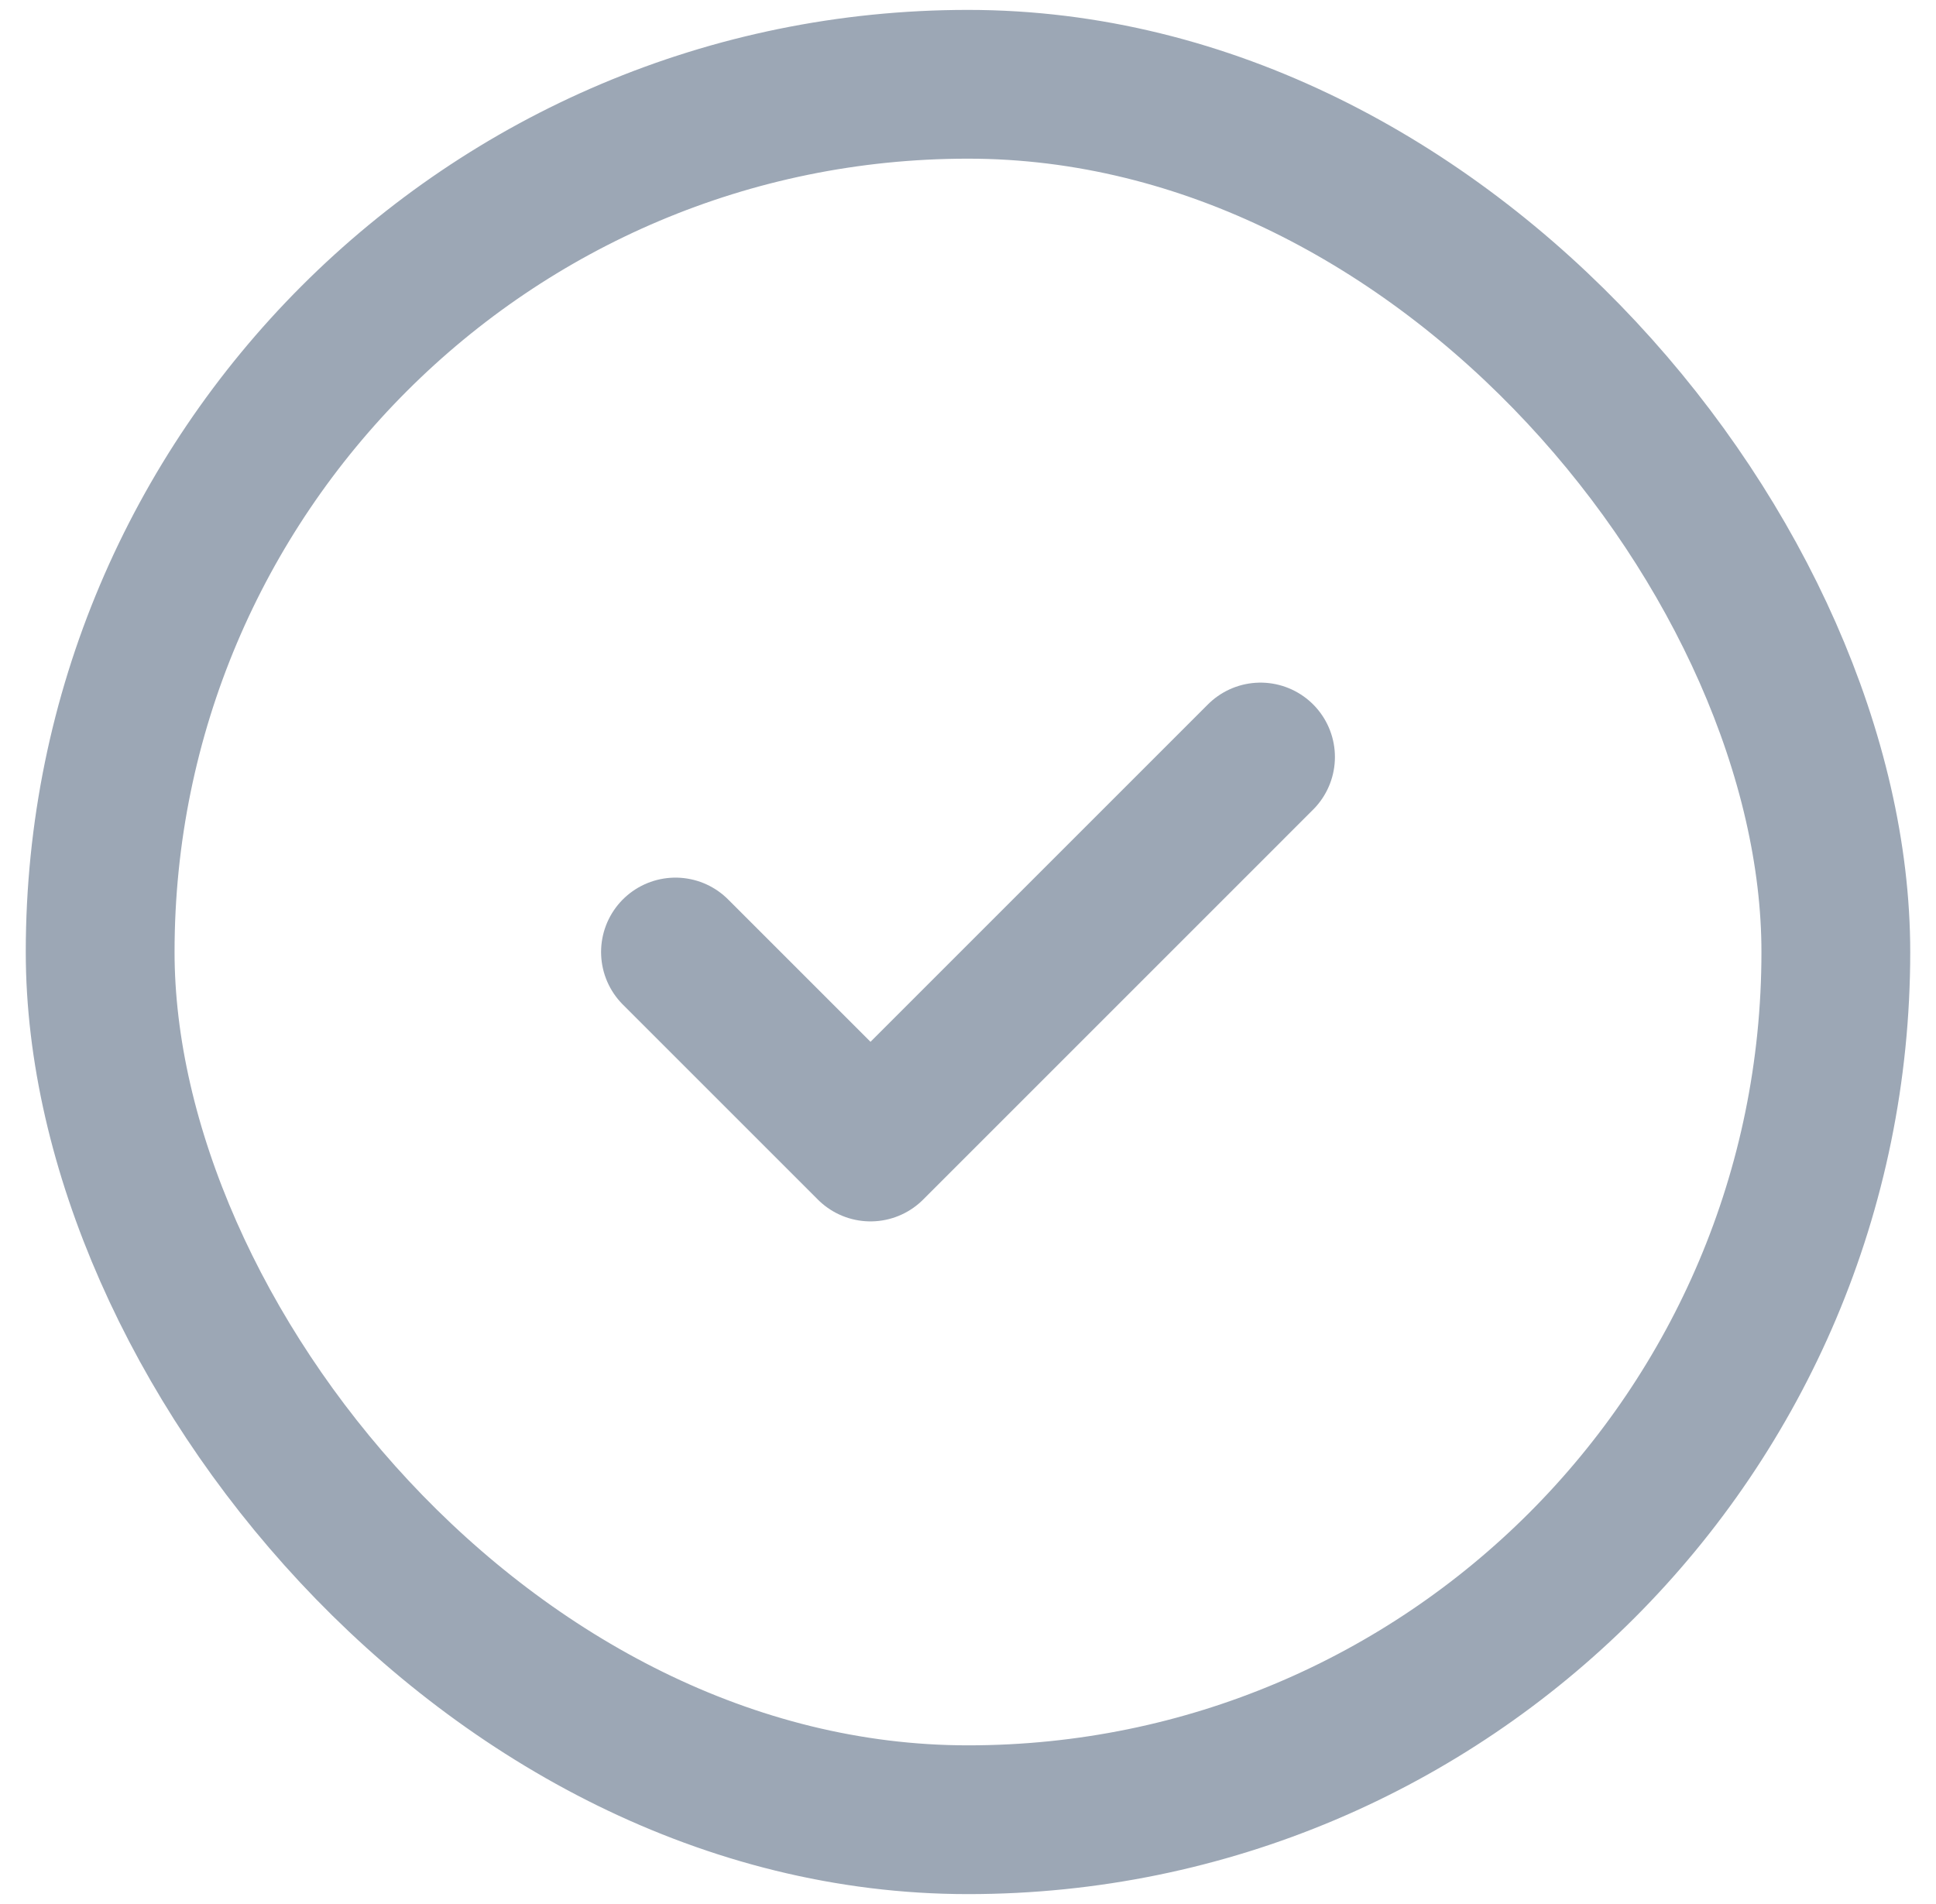
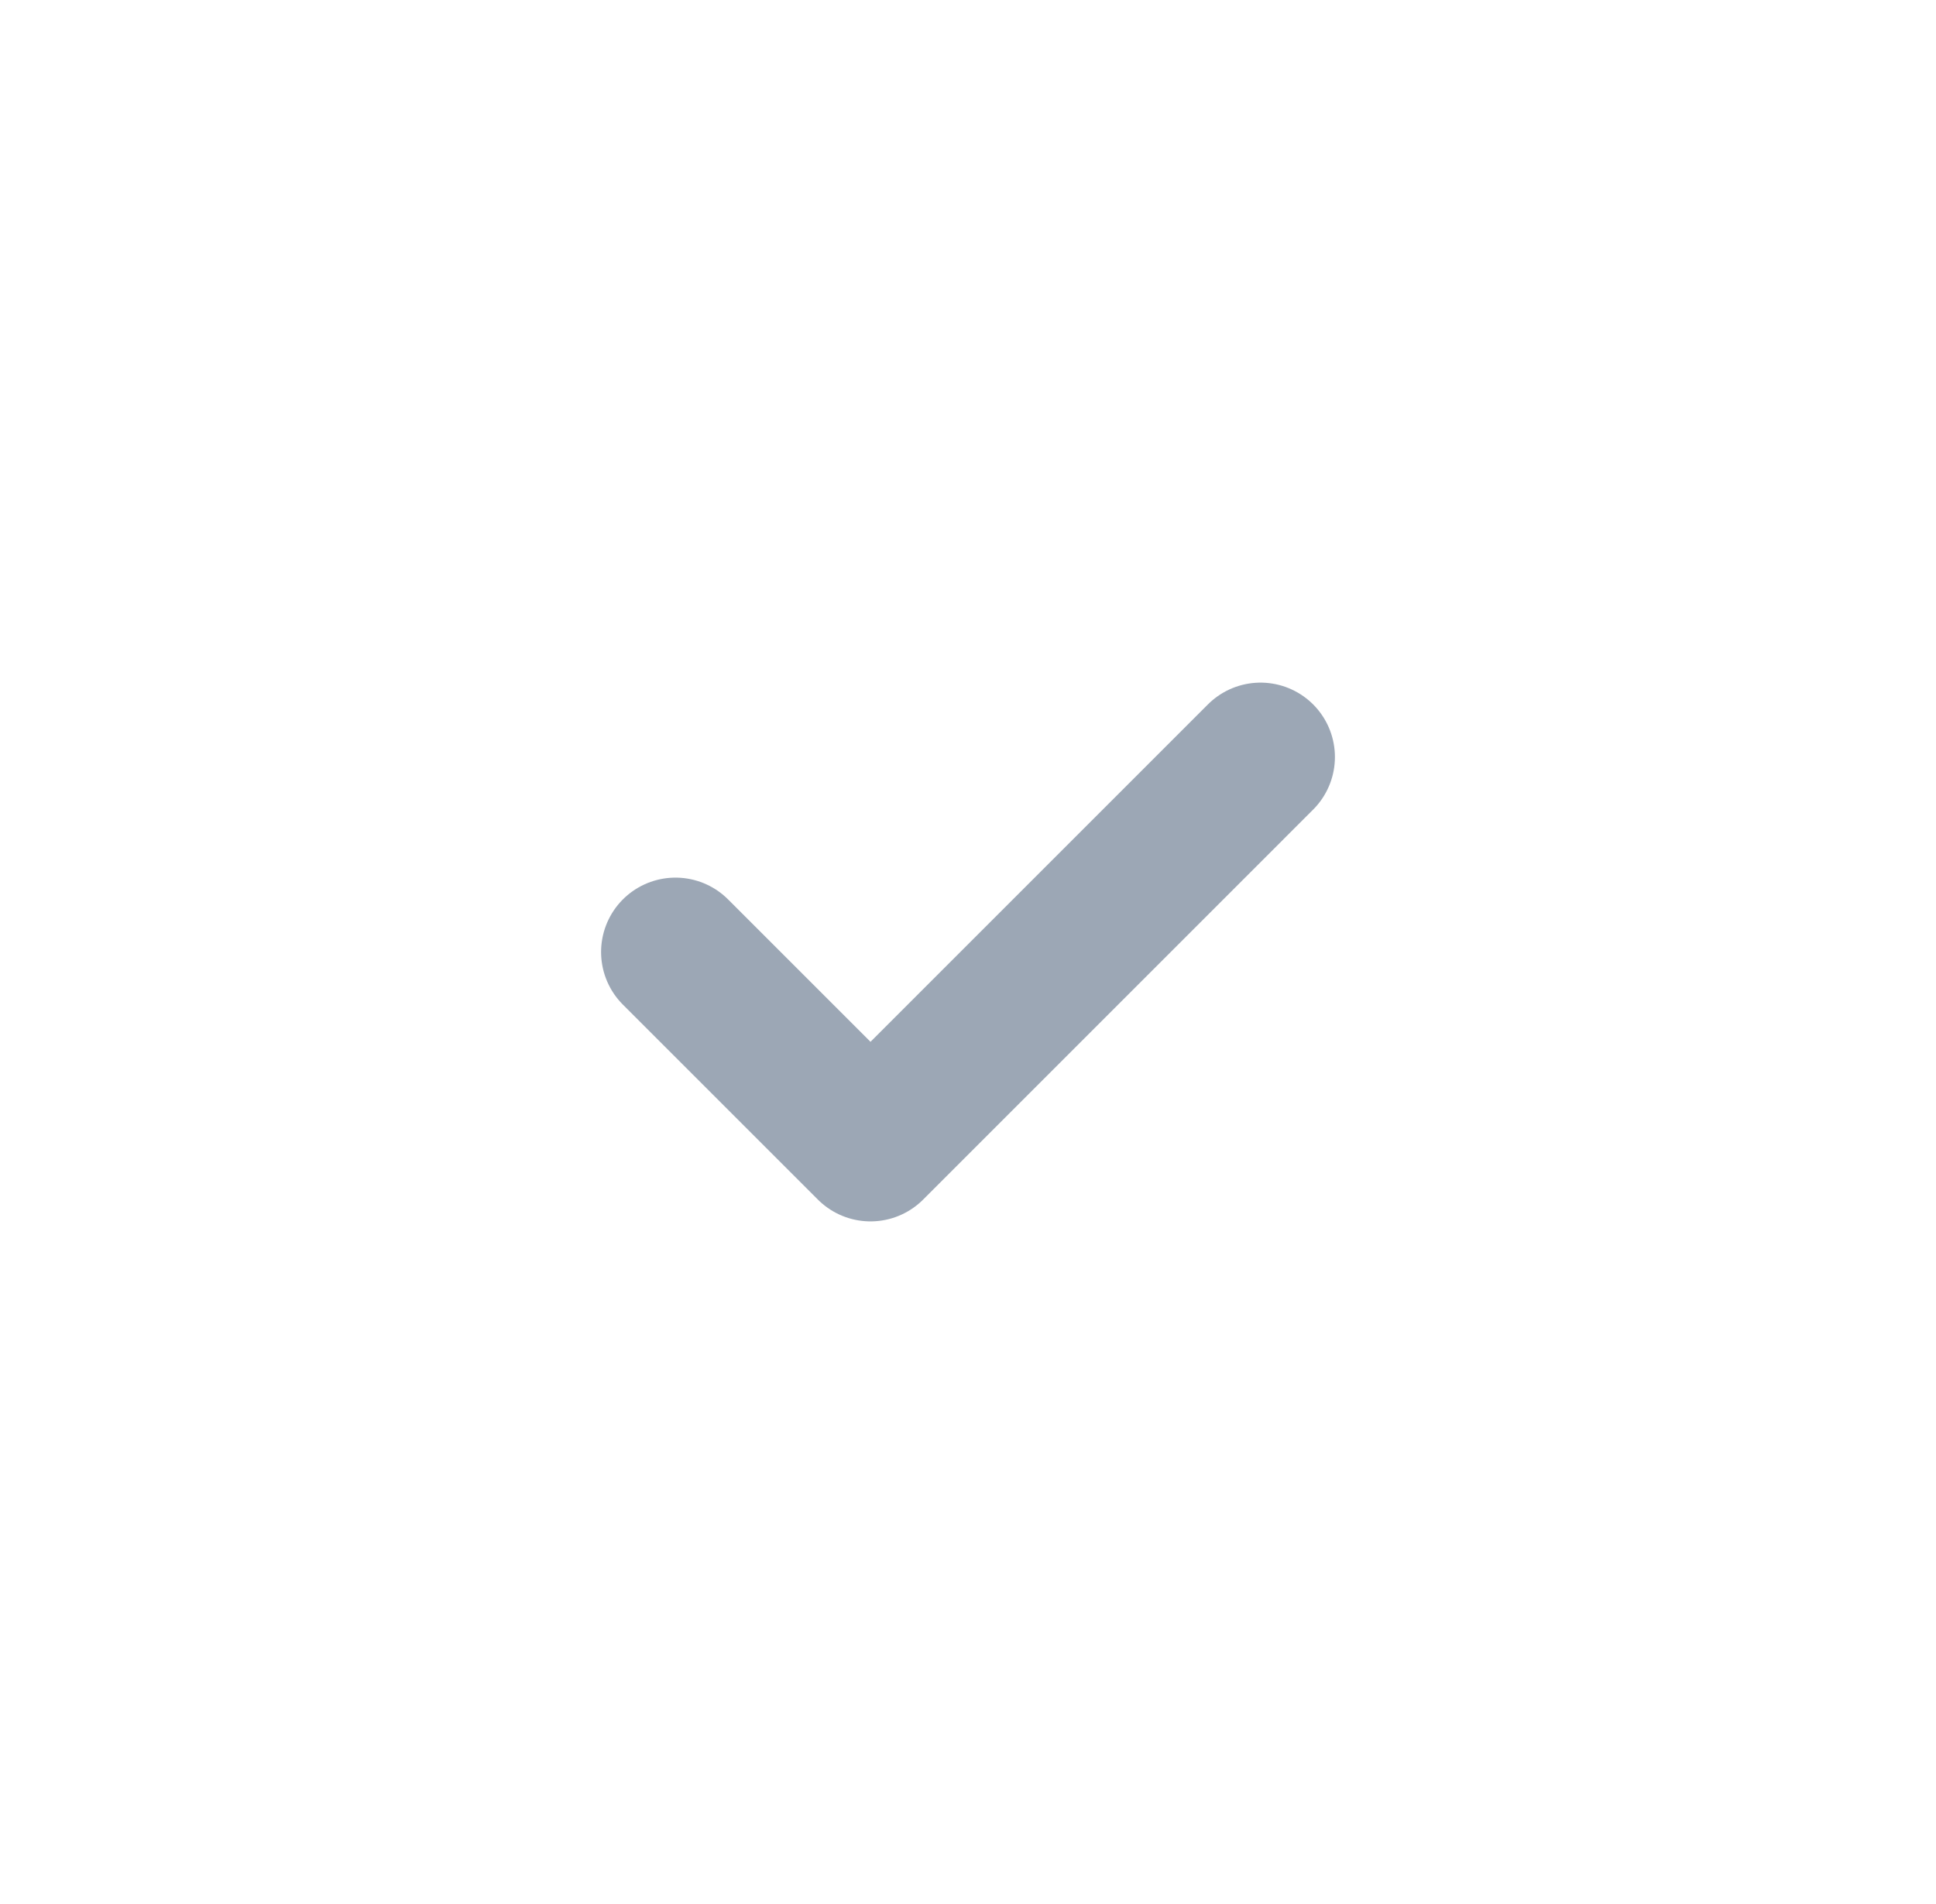
<svg xmlns="http://www.w3.org/2000/svg" width="61" height="60" viewBox="0 0 61 60" fill="none">
-   <rect x="3.156" y="2.656" width="54.688" height="54.688" rx="27.344" stroke="#9CA7B5" stroke-width="4.688" />
  <path d="M39.717 23.855L27.428 36.145L21.283 30" stroke="#9CA7B5" stroke-width="4.688" stroke-linecap="round" stroke-linejoin="round" />
</svg>